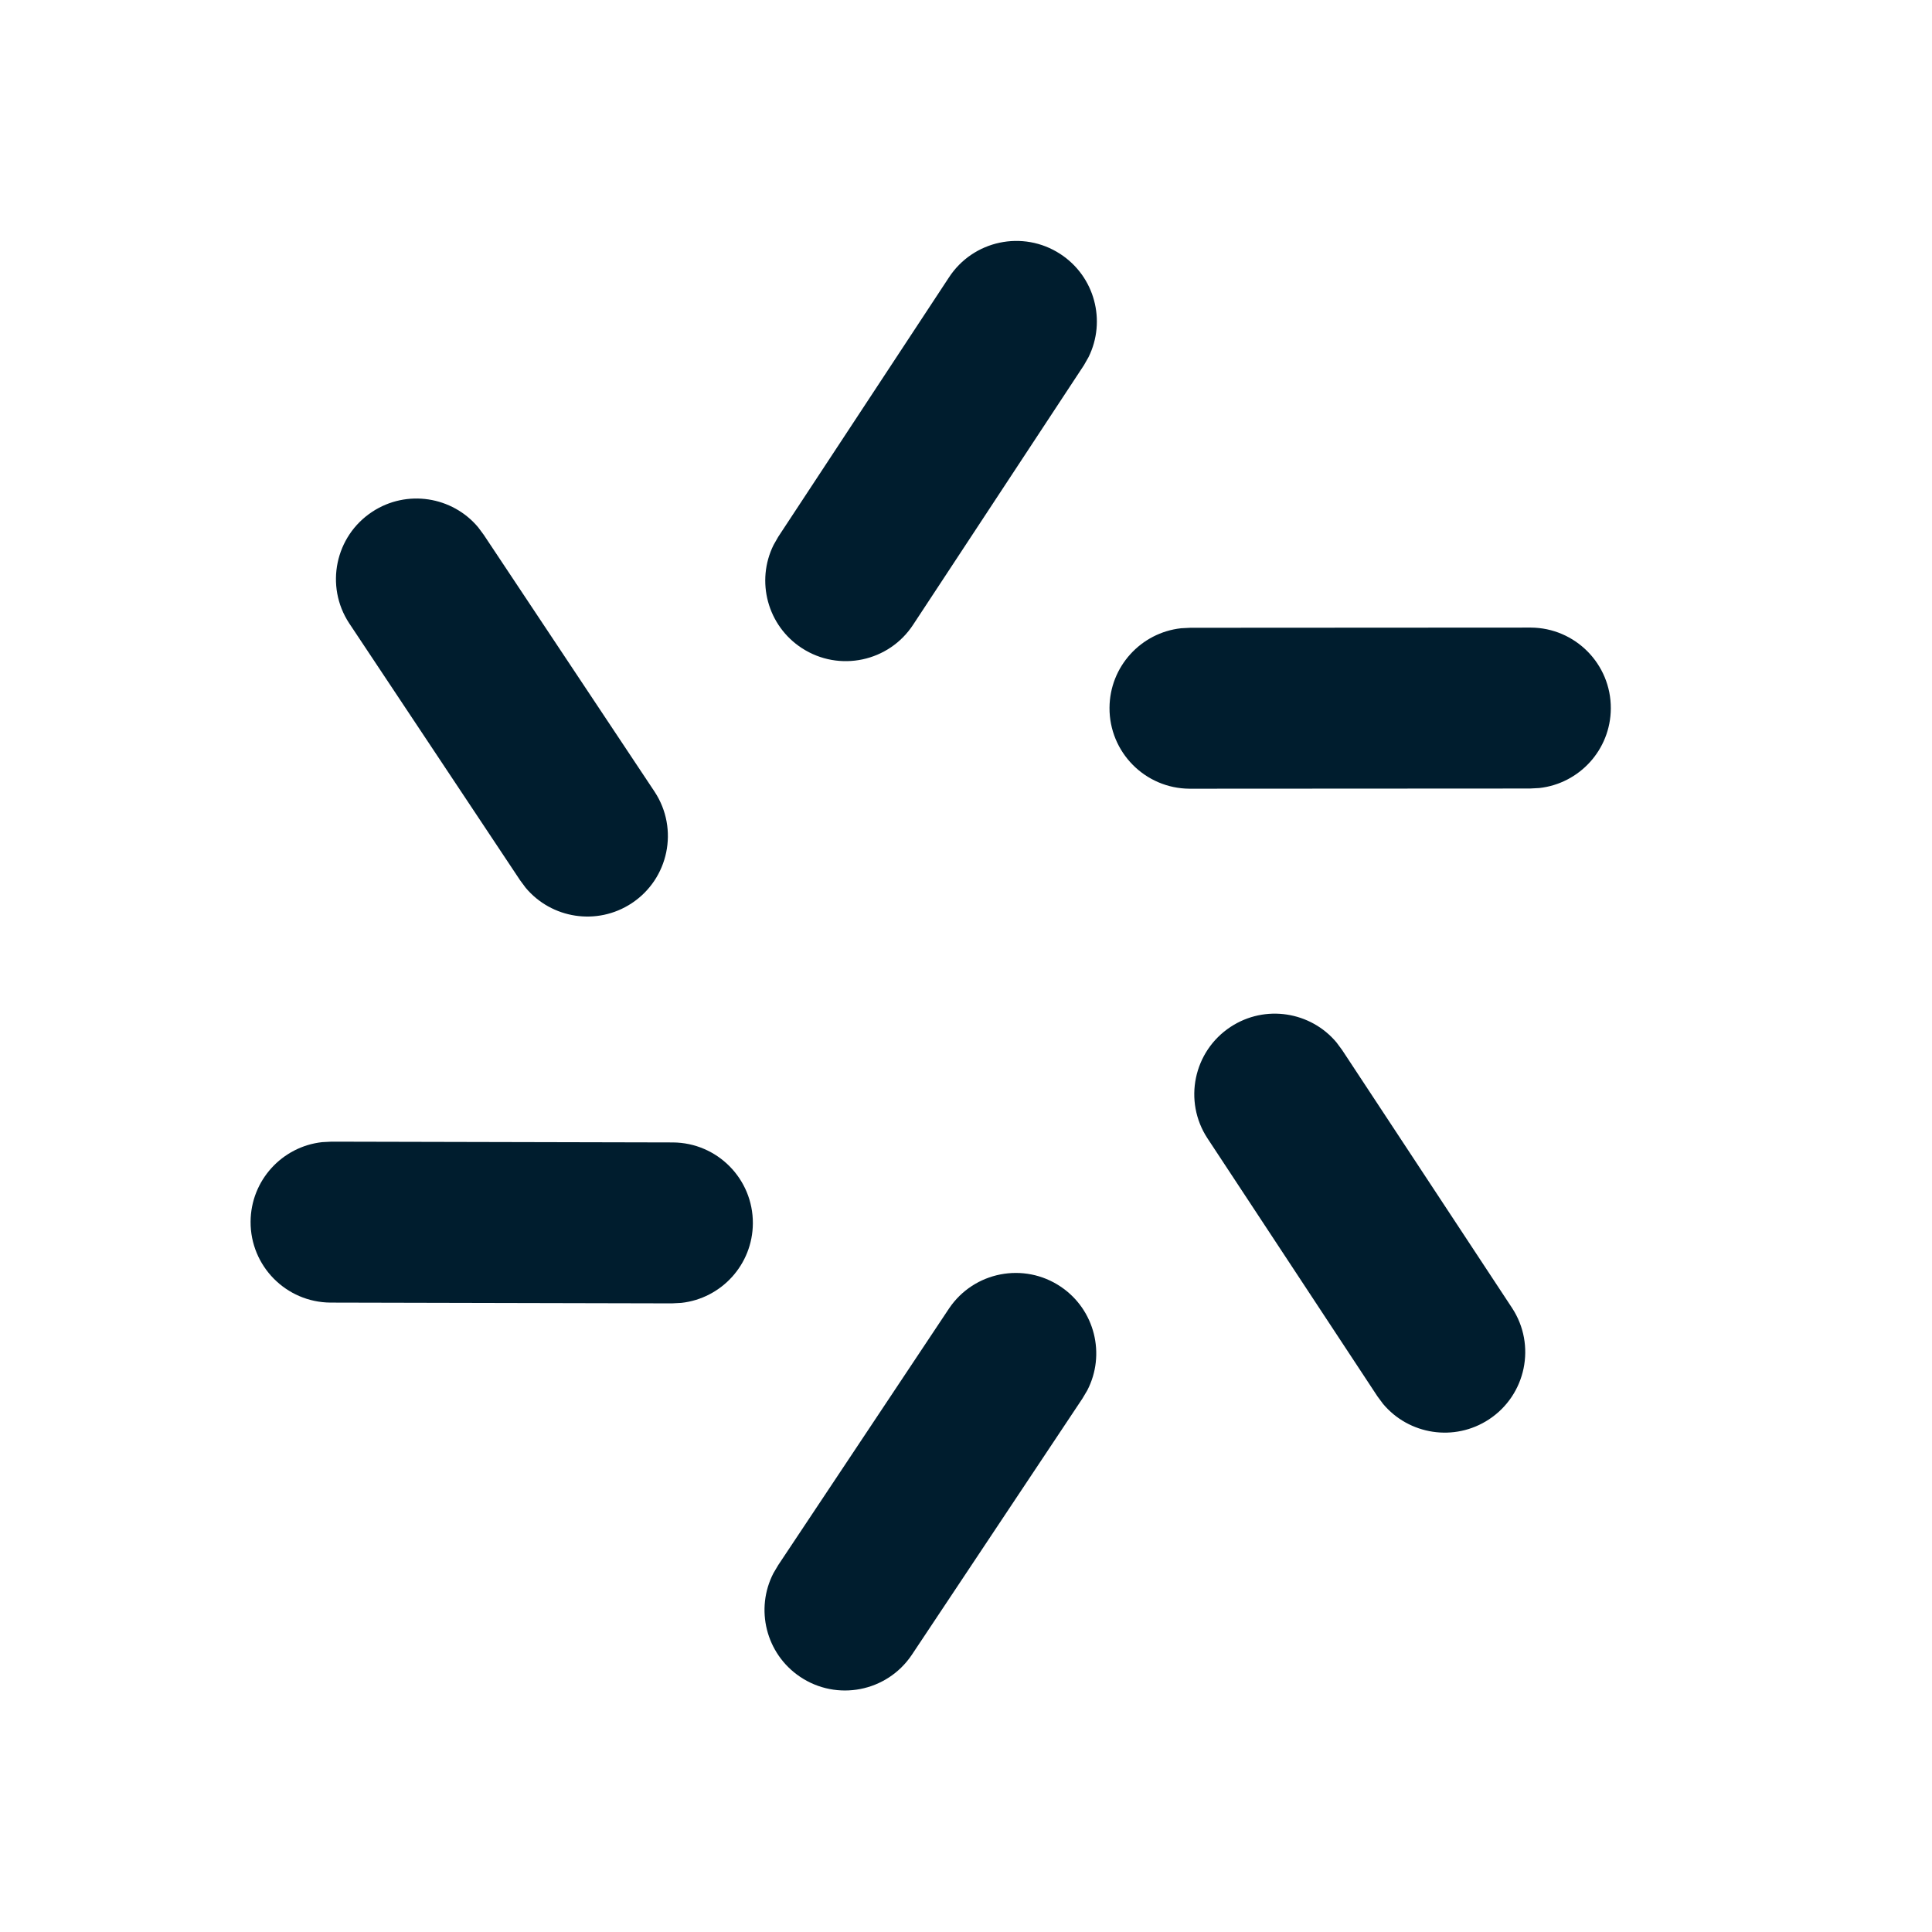
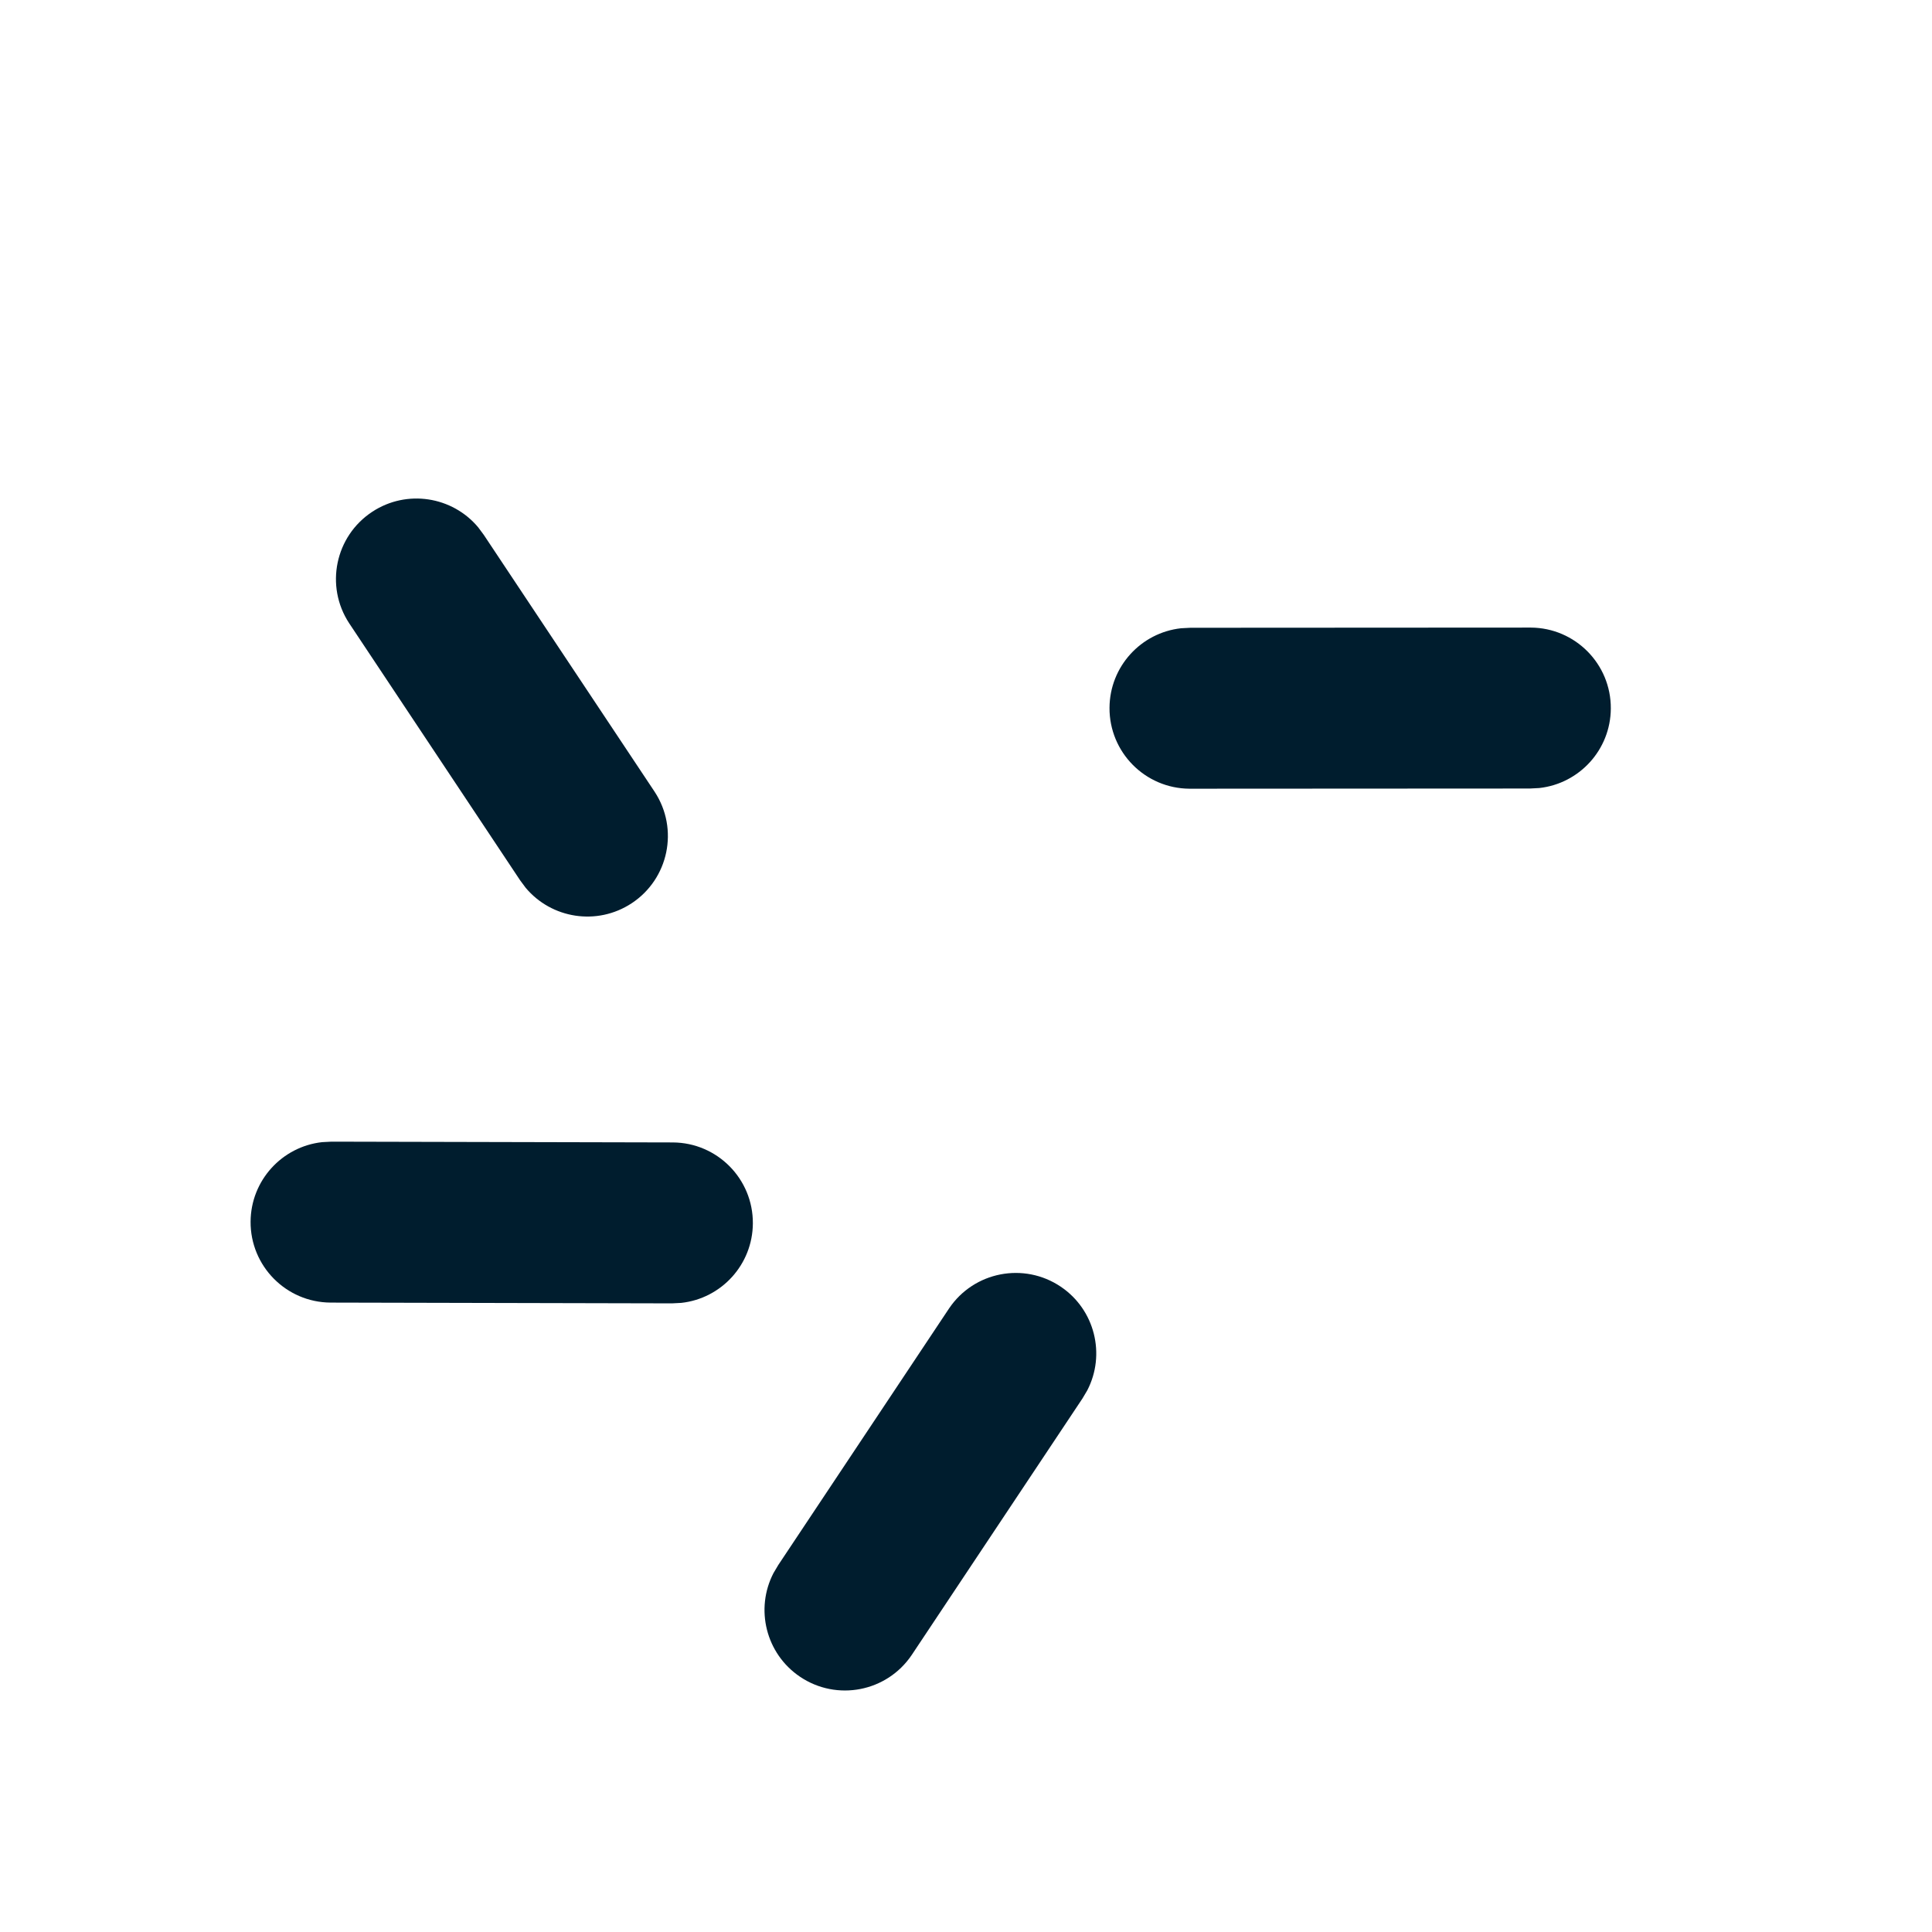
<svg xmlns="http://www.w3.org/2000/svg" viewBox="0 0 50 50" width="50" height="50" preserveAspectRatio="xMidYMid meet" style="width: 100%; height: 100%; transform: translate3d(0px, 0px, 0px); content-visibility: visible;">
  <defs>
    <clipPath id="__lottie_element_26">
      <rect width="50" height="50" x="0" y="0" />
    </clipPath>
    <clipPath id="__lottie_element_28">
      <path d="M0,0 L500,0 L500,500 L0,500z" />
    </clipPath>
  </defs>
  <g clip-path="url(%23__lottie_element_26)">
    <g clip-path="url(%23__lottie_element_28)" transform="matrix(0.1,0,0,0.1,0,0)" opacity="1" style="display: block;">
      <g transform="matrix(0.53,-0.848,0.848,0.53,-98.844,321.68)" opacity="1" style="display: block;">
        <g opacity="1" transform="matrix(1,0.017,-0.017,1,352.368,179.448)">
-           <path fill="rgb(0,29,46)" fill-opacity="1" d=" M41.666,-20.52 C53.172,-20.52 62.501,-11.192 62.501,0.313 C62.501,10.998 54.457,19.803 44.096,21.006 C44.096,21.006 41.666,21.147 41.666,21.147 C41.666,21.147 -38.618,20.626 -38.618,20.626 C-50.124,20.626 -59.451,11.298 -59.451,-0.208 C-59.451,-10.892 -51.409,-19.697 -41.047,-20.901 C-41.047,-20.901 -38.618,-21.041 -38.618,-21.041 C-38.618,-21.041 41.666,-20.52 41.666,-20.52z" />
-         </g>
+           </g>
        <g opacity="1" transform="matrix(0.988,-0.156,0.156,0.988,238.407,120)">
          <path fill="rgb(0,29,46)" fill-opacity="1" d=" M4.853,-44.332 C11.235,-53.905 24.17,-56.492 33.744,-50.11 C42.634,-44.184 45.499,-32.607 40.753,-23.318 C40.753,-23.318 39.521,-21.219 39.521,-21.219 C39.521,-21.219 -4.364,45.482 -4.364,45.482 C-10.747,55.056 -23.682,57.643 -33.255,51.261 C-42.145,45.334 -45.01,33.758 -40.264,24.469 C-40.264,24.469 -39.033,22.37 -39.033,22.37 C-39.033,22.37 4.853,-44.332 4.853,-44.332z" />
        </g>
        <g opacity="1" transform="matrix(0.999,0.035,-0.035,0.999,125.735,190.951)">
          <path fill="rgb(0,29,46)" fill-opacity="1" d=" M-36.223,-53.844 C-27.333,-59.77 -15.545,-57.963 -8.797,-50.01 C-8.797,-50.01 -7.332,-48.066 -7.332,-48.066 C-7.332,-48.066 41.933,25.3 41.933,25.3 C48.315,34.874 45.728,47.808 36.155,54.19 C27.265,60.117 15.477,58.31 8.729,50.356 C8.729,50.356 7.265,48.413 7.265,48.413 C7.265,48.413 -42.001,-24.953 -42.001,-24.953 C-48.383,-34.527 -45.796,-47.462 -36.223,-53.844z" />
        </g>
        <g opacity="1" transform="matrix(0.999,0.035,-0.035,0.999,129.248,320.313)">
          <path fill="rgb(0,29,46)" fill-opacity="1" d=" M-41.528,-20.087 C-41.528,-20.087 38.275,-20.592 38.275,-20.592 C49.781,-20.592 59.108,-11.264 59.108,0.242 C59.108,10.926 51.066,19.731 40.705,20.934 C40.705,20.934 38.275,21.075 38.275,21.075 C38.275,21.075 -41.528,21.58 -41.528,21.58 C-53.034,21.58 -62.361,12.253 -62.361,0.747 C-62.361,-9.938 -54.319,-18.743 -43.958,-19.946 C-43.958,-19.946 -41.528,-20.087 -41.528,-20.087z" />
        </g>
        <g opacity="1" transform="matrix(0.988,-0.156,0.156,0.988,243.671,380.429)">
-           <path fill="rgb(0,29,46)" fill-opacity="1" d=" M4.497,-45.811 C10.879,-55.384 23.814,-57.971 33.388,-51.588 C42.278,-45.663 45.143,-34.086 40.397,-24.797 C40.397,-24.797 39.165,-22.698 39.165,-22.698 C39.165,-22.698 -5.048,43.871 -5.048,43.871 C-11.431,53.446 -24.366,56.032 -33.939,49.65 C-42.829,43.723 -45.694,32.147 -40.948,22.859 C-40.948,22.859 -39.717,20.759 -39.717,20.759 C-39.717,20.759 4.497,-45.811 4.497,-45.811z" />
-         </g>
+           </g>
        <g opacity="1" transform="matrix(0.999,0.035,-0.035,0.999,356.775,310.156)">
          <path fill="rgb(0,29,46)" fill-opacity="1" d=" M-36.715,-55.02 C-27.825,-60.947 -16.037,-59.139 -9.288,-51.186 C-9.288,-51.186 -7.824,-49.242 -7.824,-49.242 C-7.824,-49.242 41.508,23.777 41.508,23.777 C47.891,33.352 45.304,46.286 35.73,52.668 C26.84,58.595 15.053,56.787 8.304,48.834 C8.304,48.834 6.839,46.891 6.839,46.891 C6.839,46.891 -42.493,-26.129 -42.493,-26.129 C-48.875,-35.703 -46.288,-48.638 -36.715,-55.02z" />
        </g>
      </g>
    </g>
  </g>
</svg>